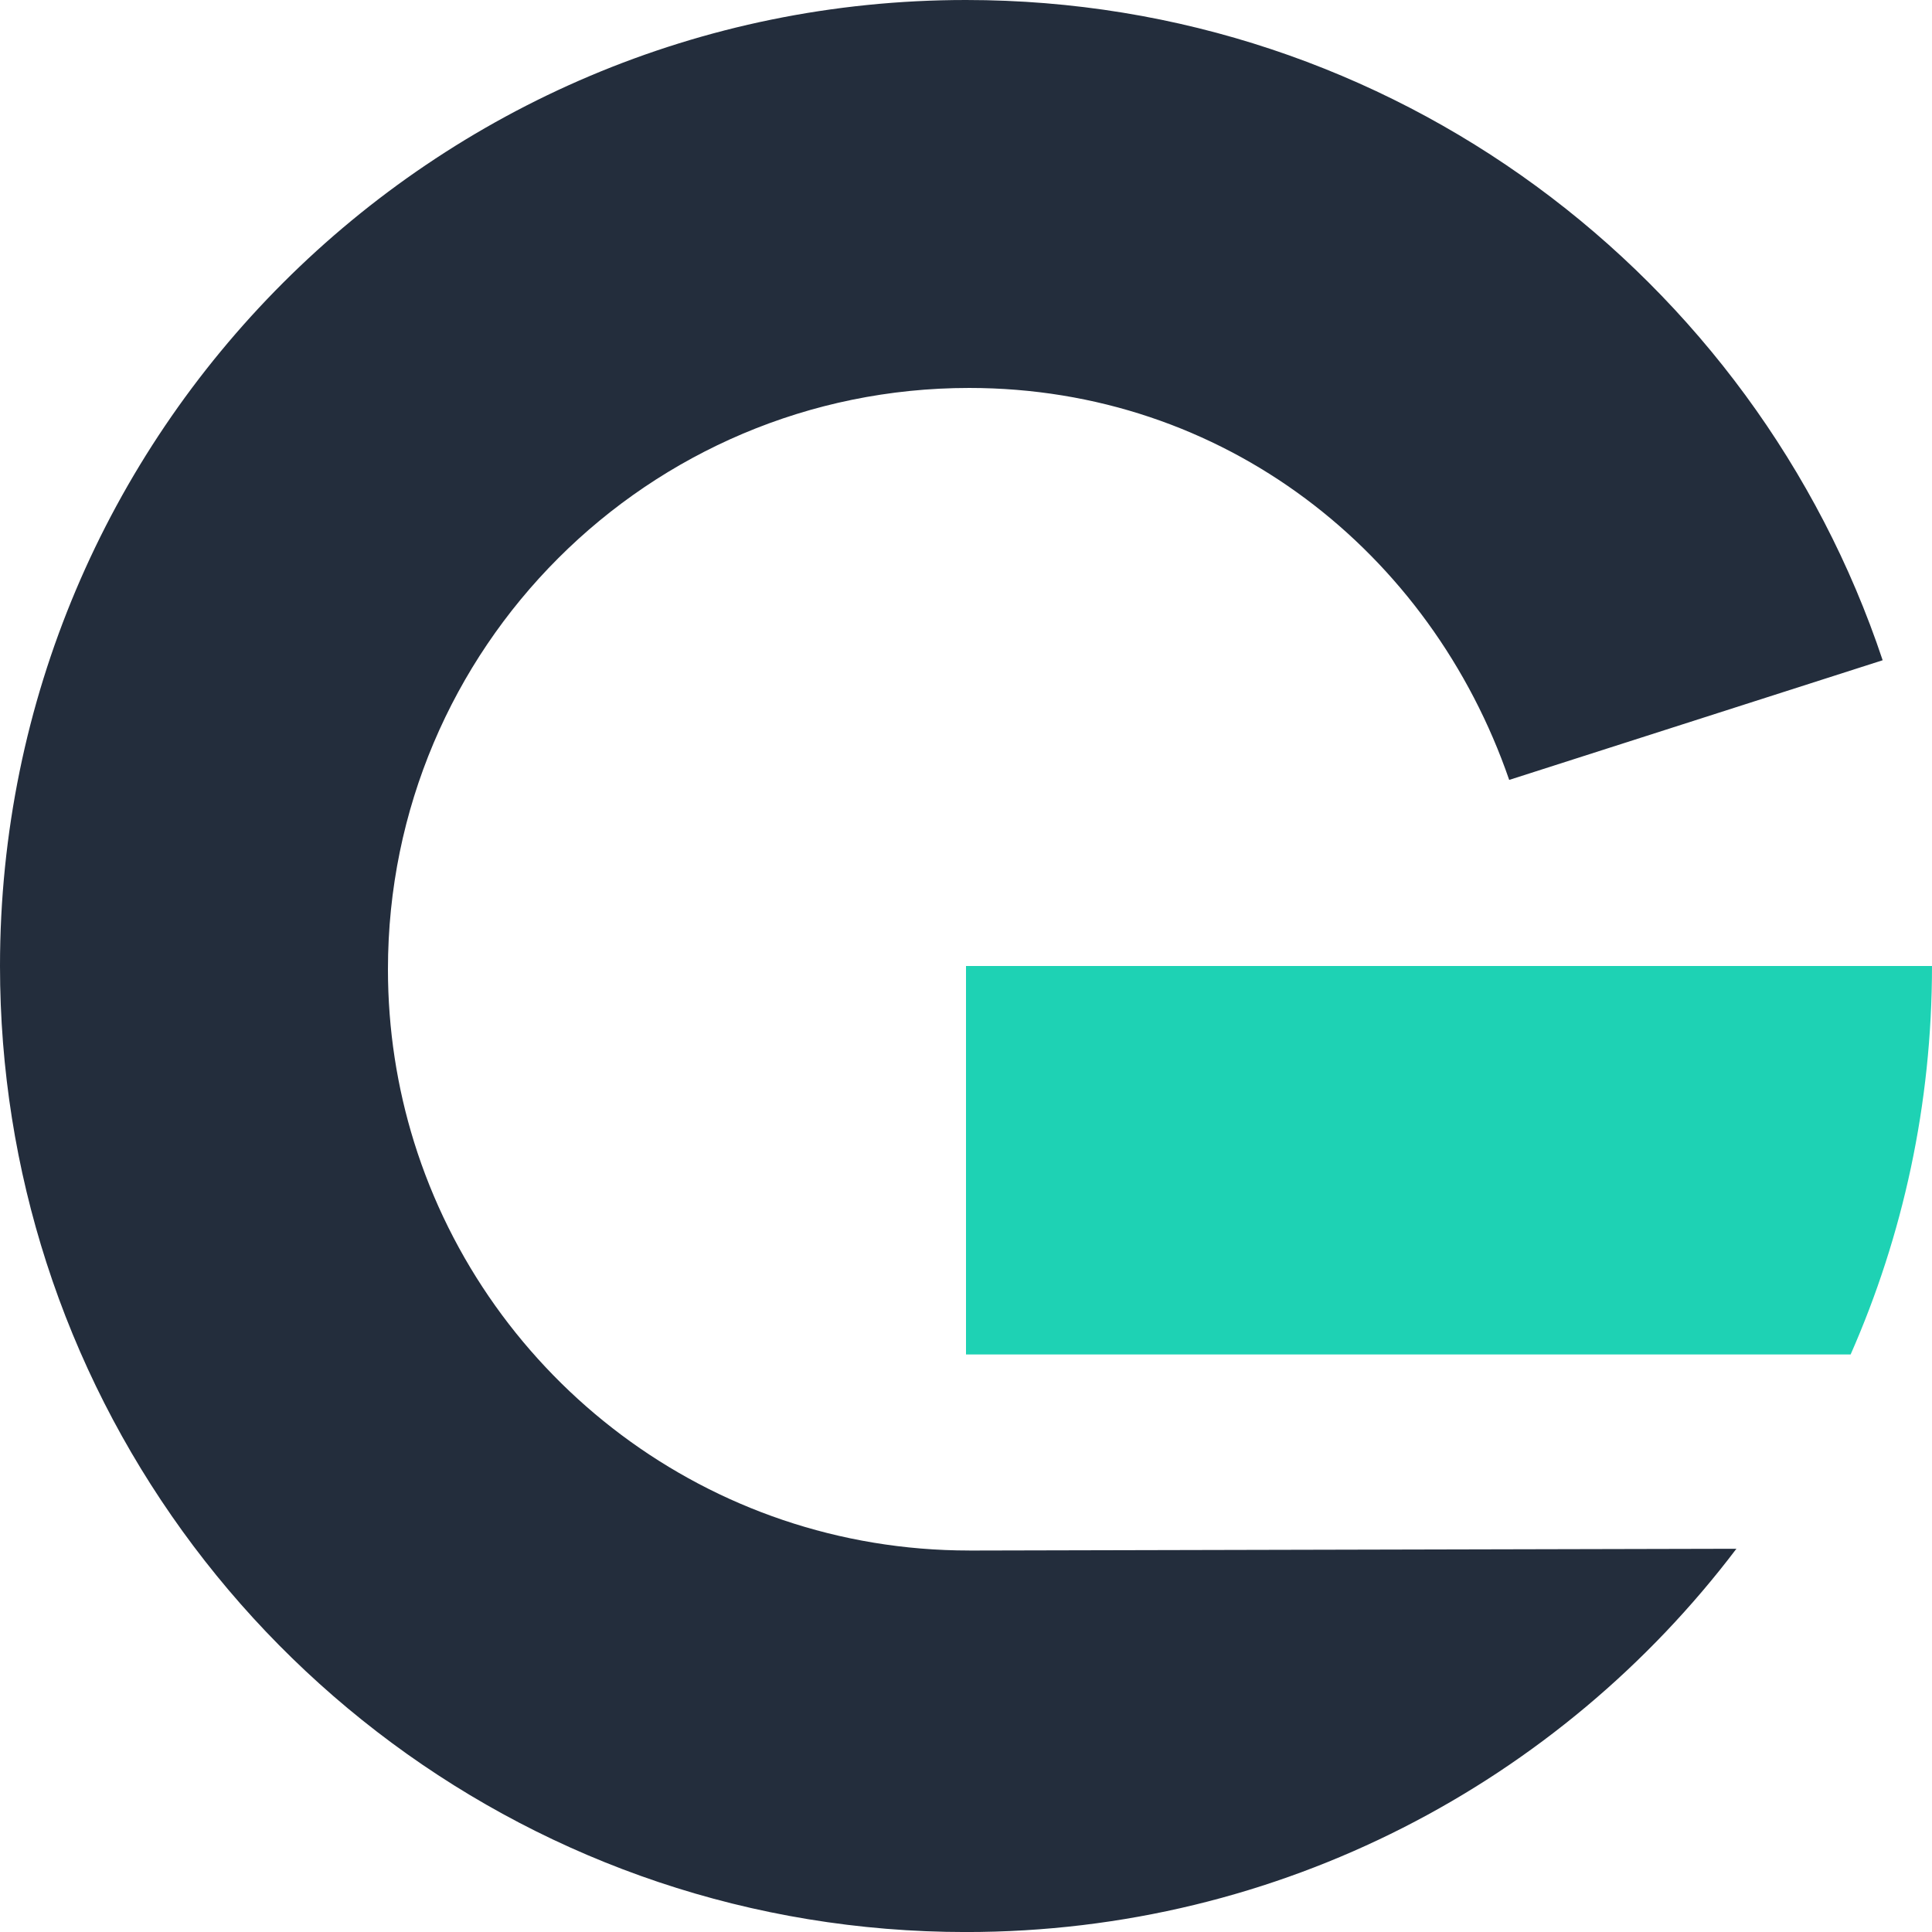
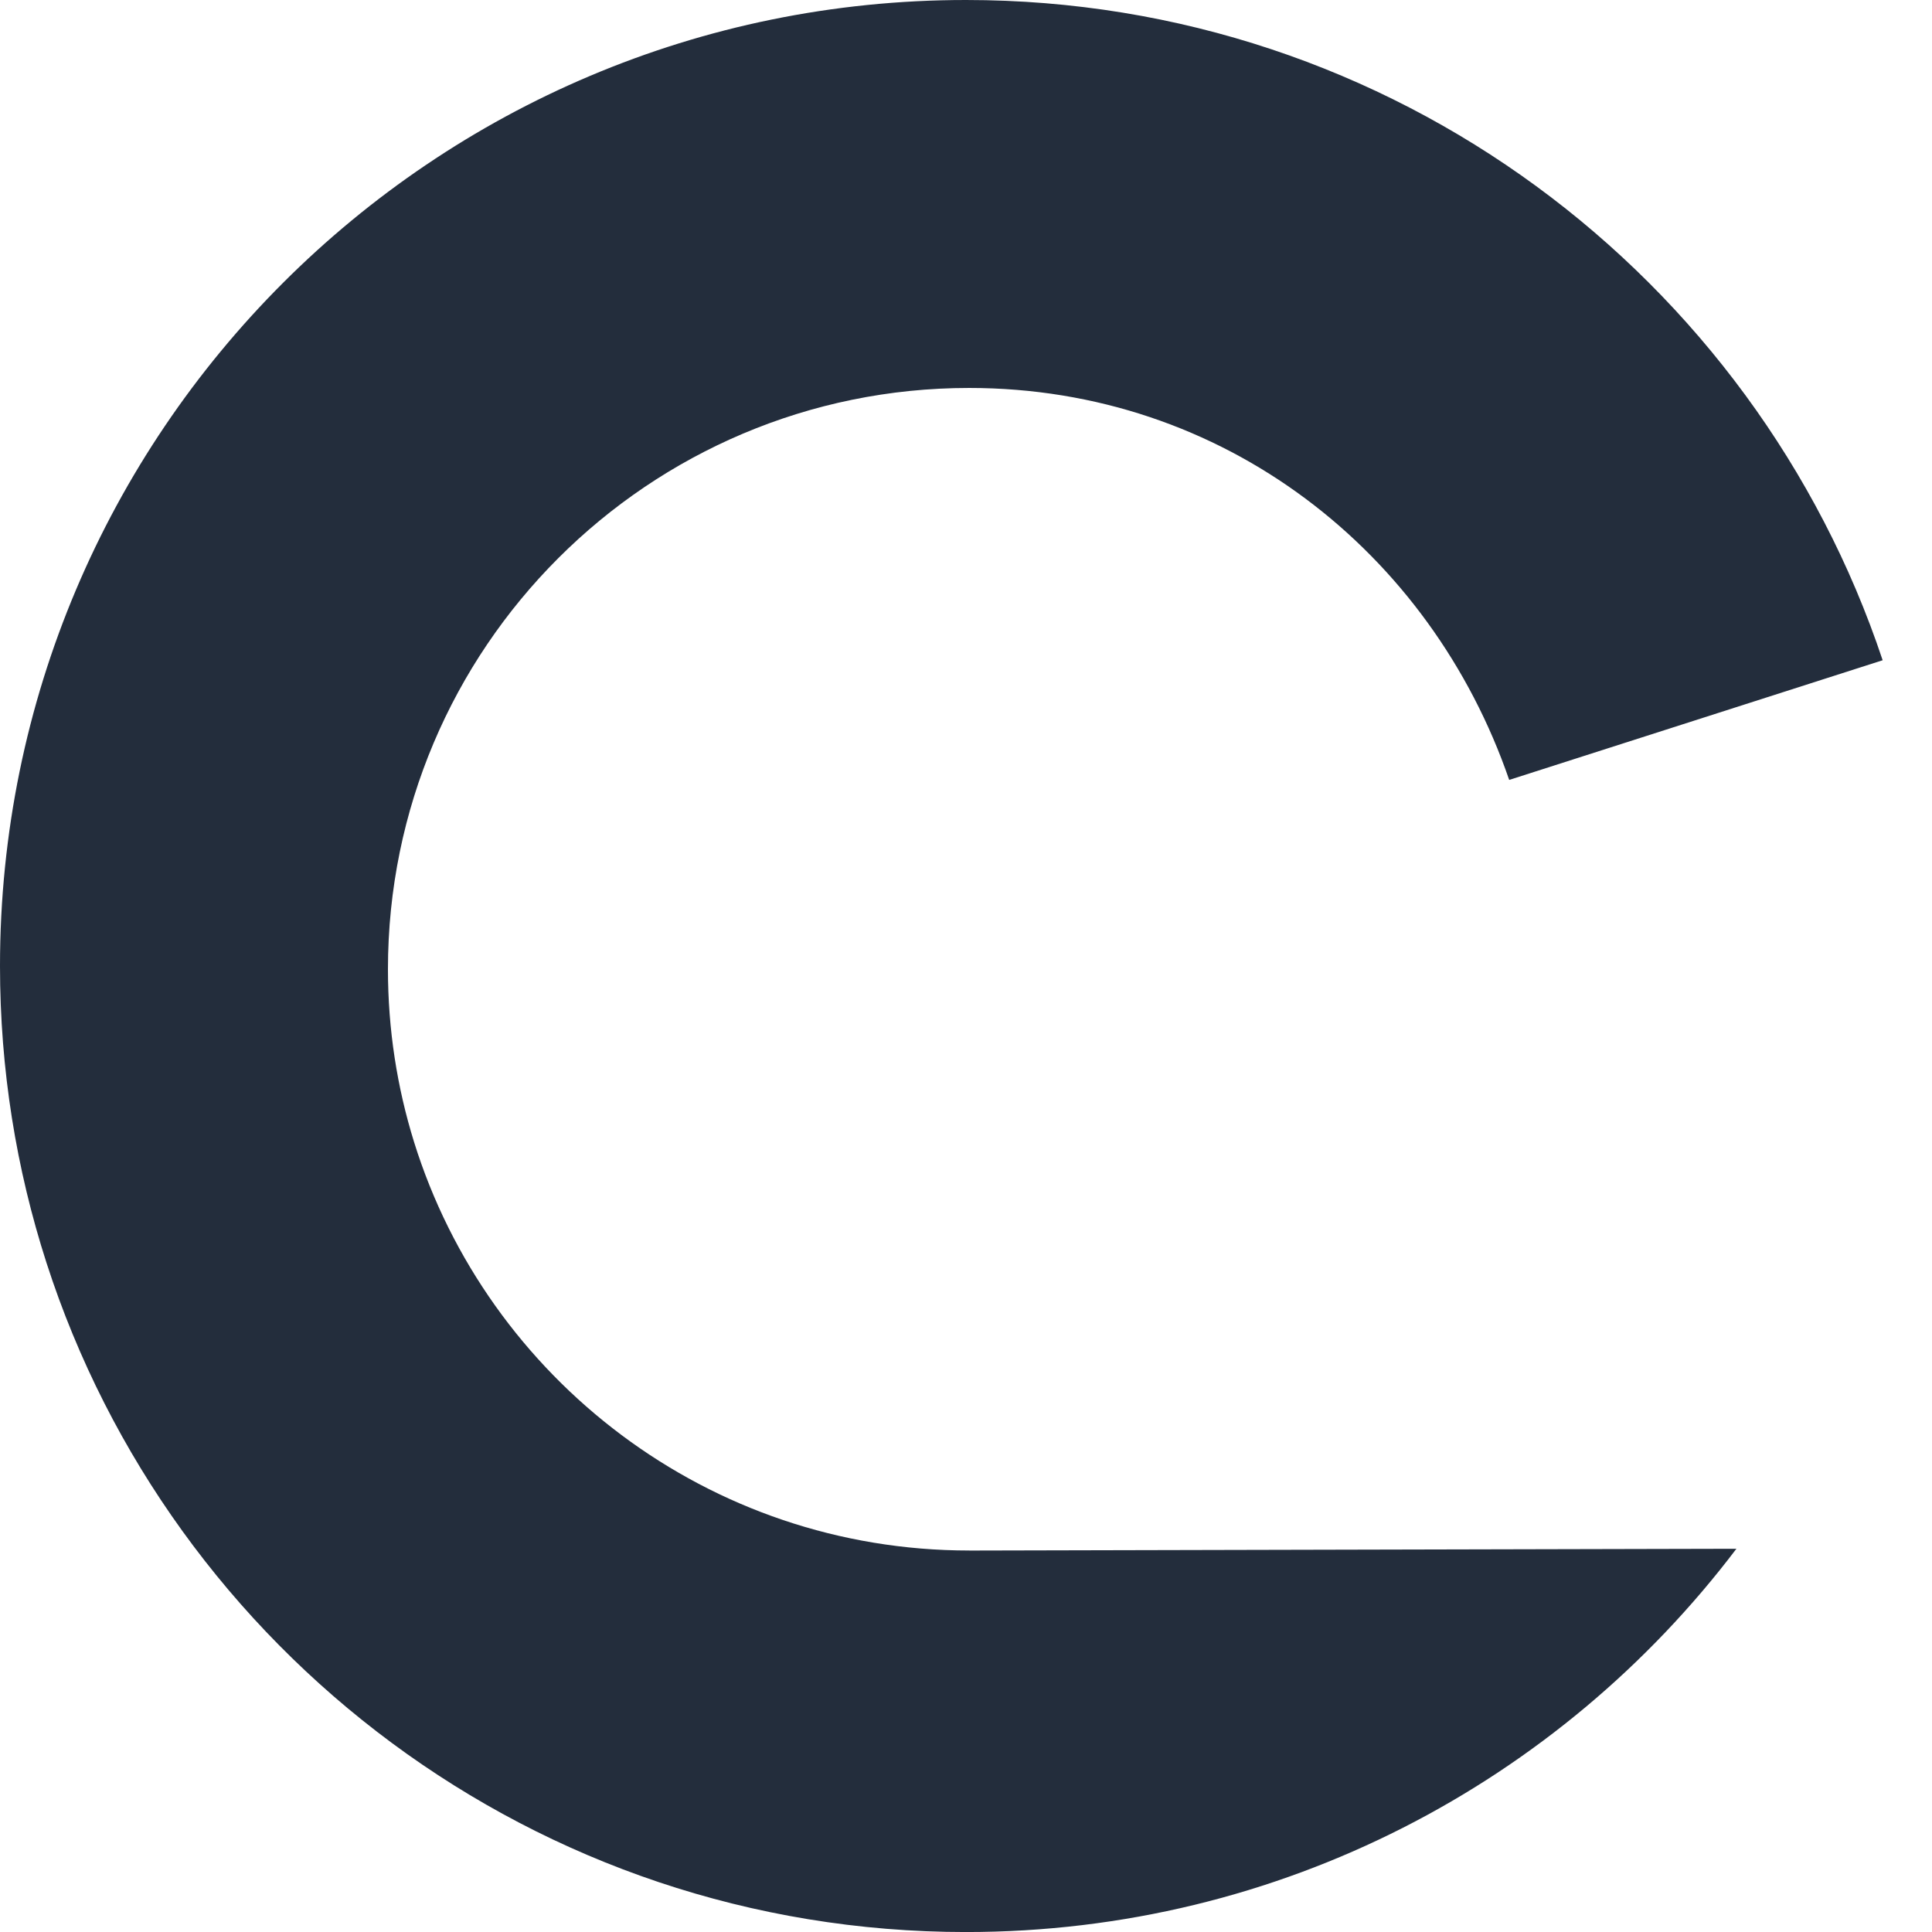
<svg xmlns="http://www.w3.org/2000/svg" id="Layer_2" viewBox="0 0 500 500">
  <defs>
    <style>.cls-1{fill:#232d3c;}.cls-2{fill:#1ed2b4;}</style>
  </defs>
  <g id="Layer_1-2">
    <g>
      <path class="cls-1" d="M250.84,401.28l198.54-.46c-45.65,60.27-117.96,99.19-199.38,99.19-111.29,0-205.59-72.72-237.98-173.23C4.22,302.58,0,276.78,0,250,0,111.93,111.93,0,250,0c110.42,0,204.09,71.56,237.23,170.87l-96.65,30.97c-20.34-59-73.84-101.44-139.74-101.44-83.06,0-150.44,67.35-150.44,150.44,0,15.57,2.37,30.6,6.76,44.72,19.07,61.25,76.19,105.71,143.68,105.71Z" />
-       <path class="cls-2" d="M500,250c0,35.77-7.51,69.77-21.06,100.54H250v-100.54h250Z" />
    </g>
  </g>
</svg>